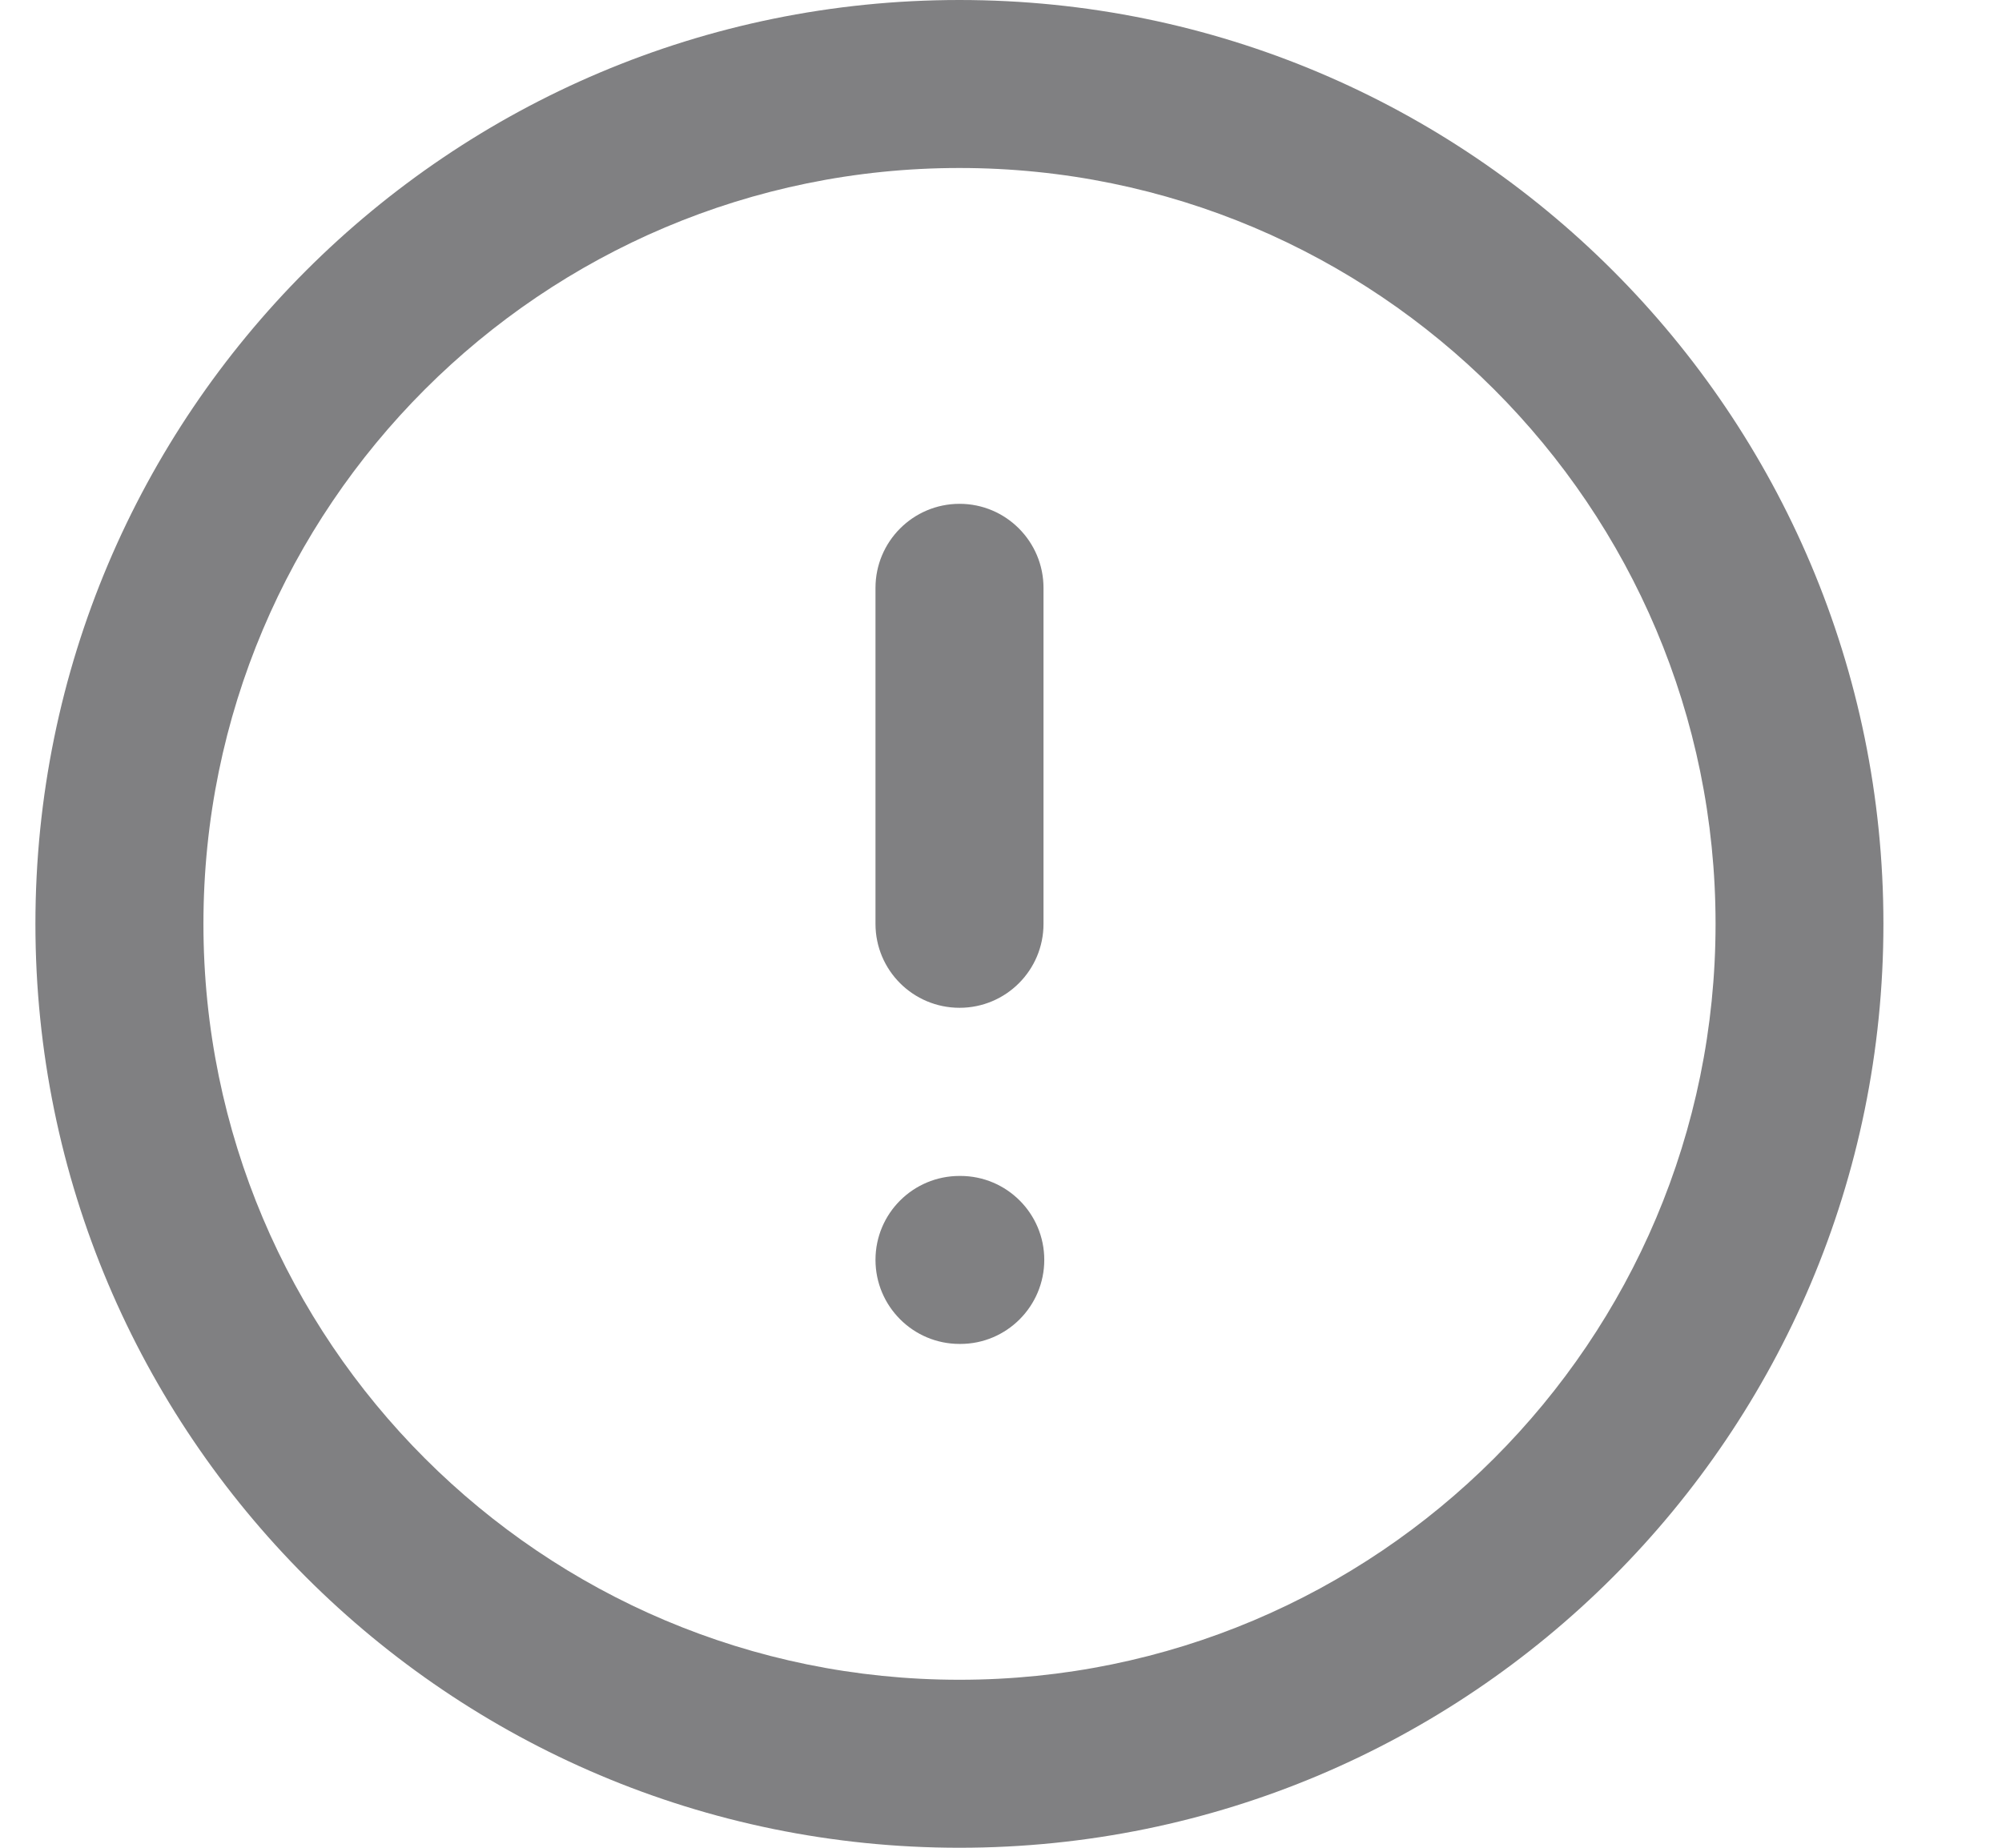
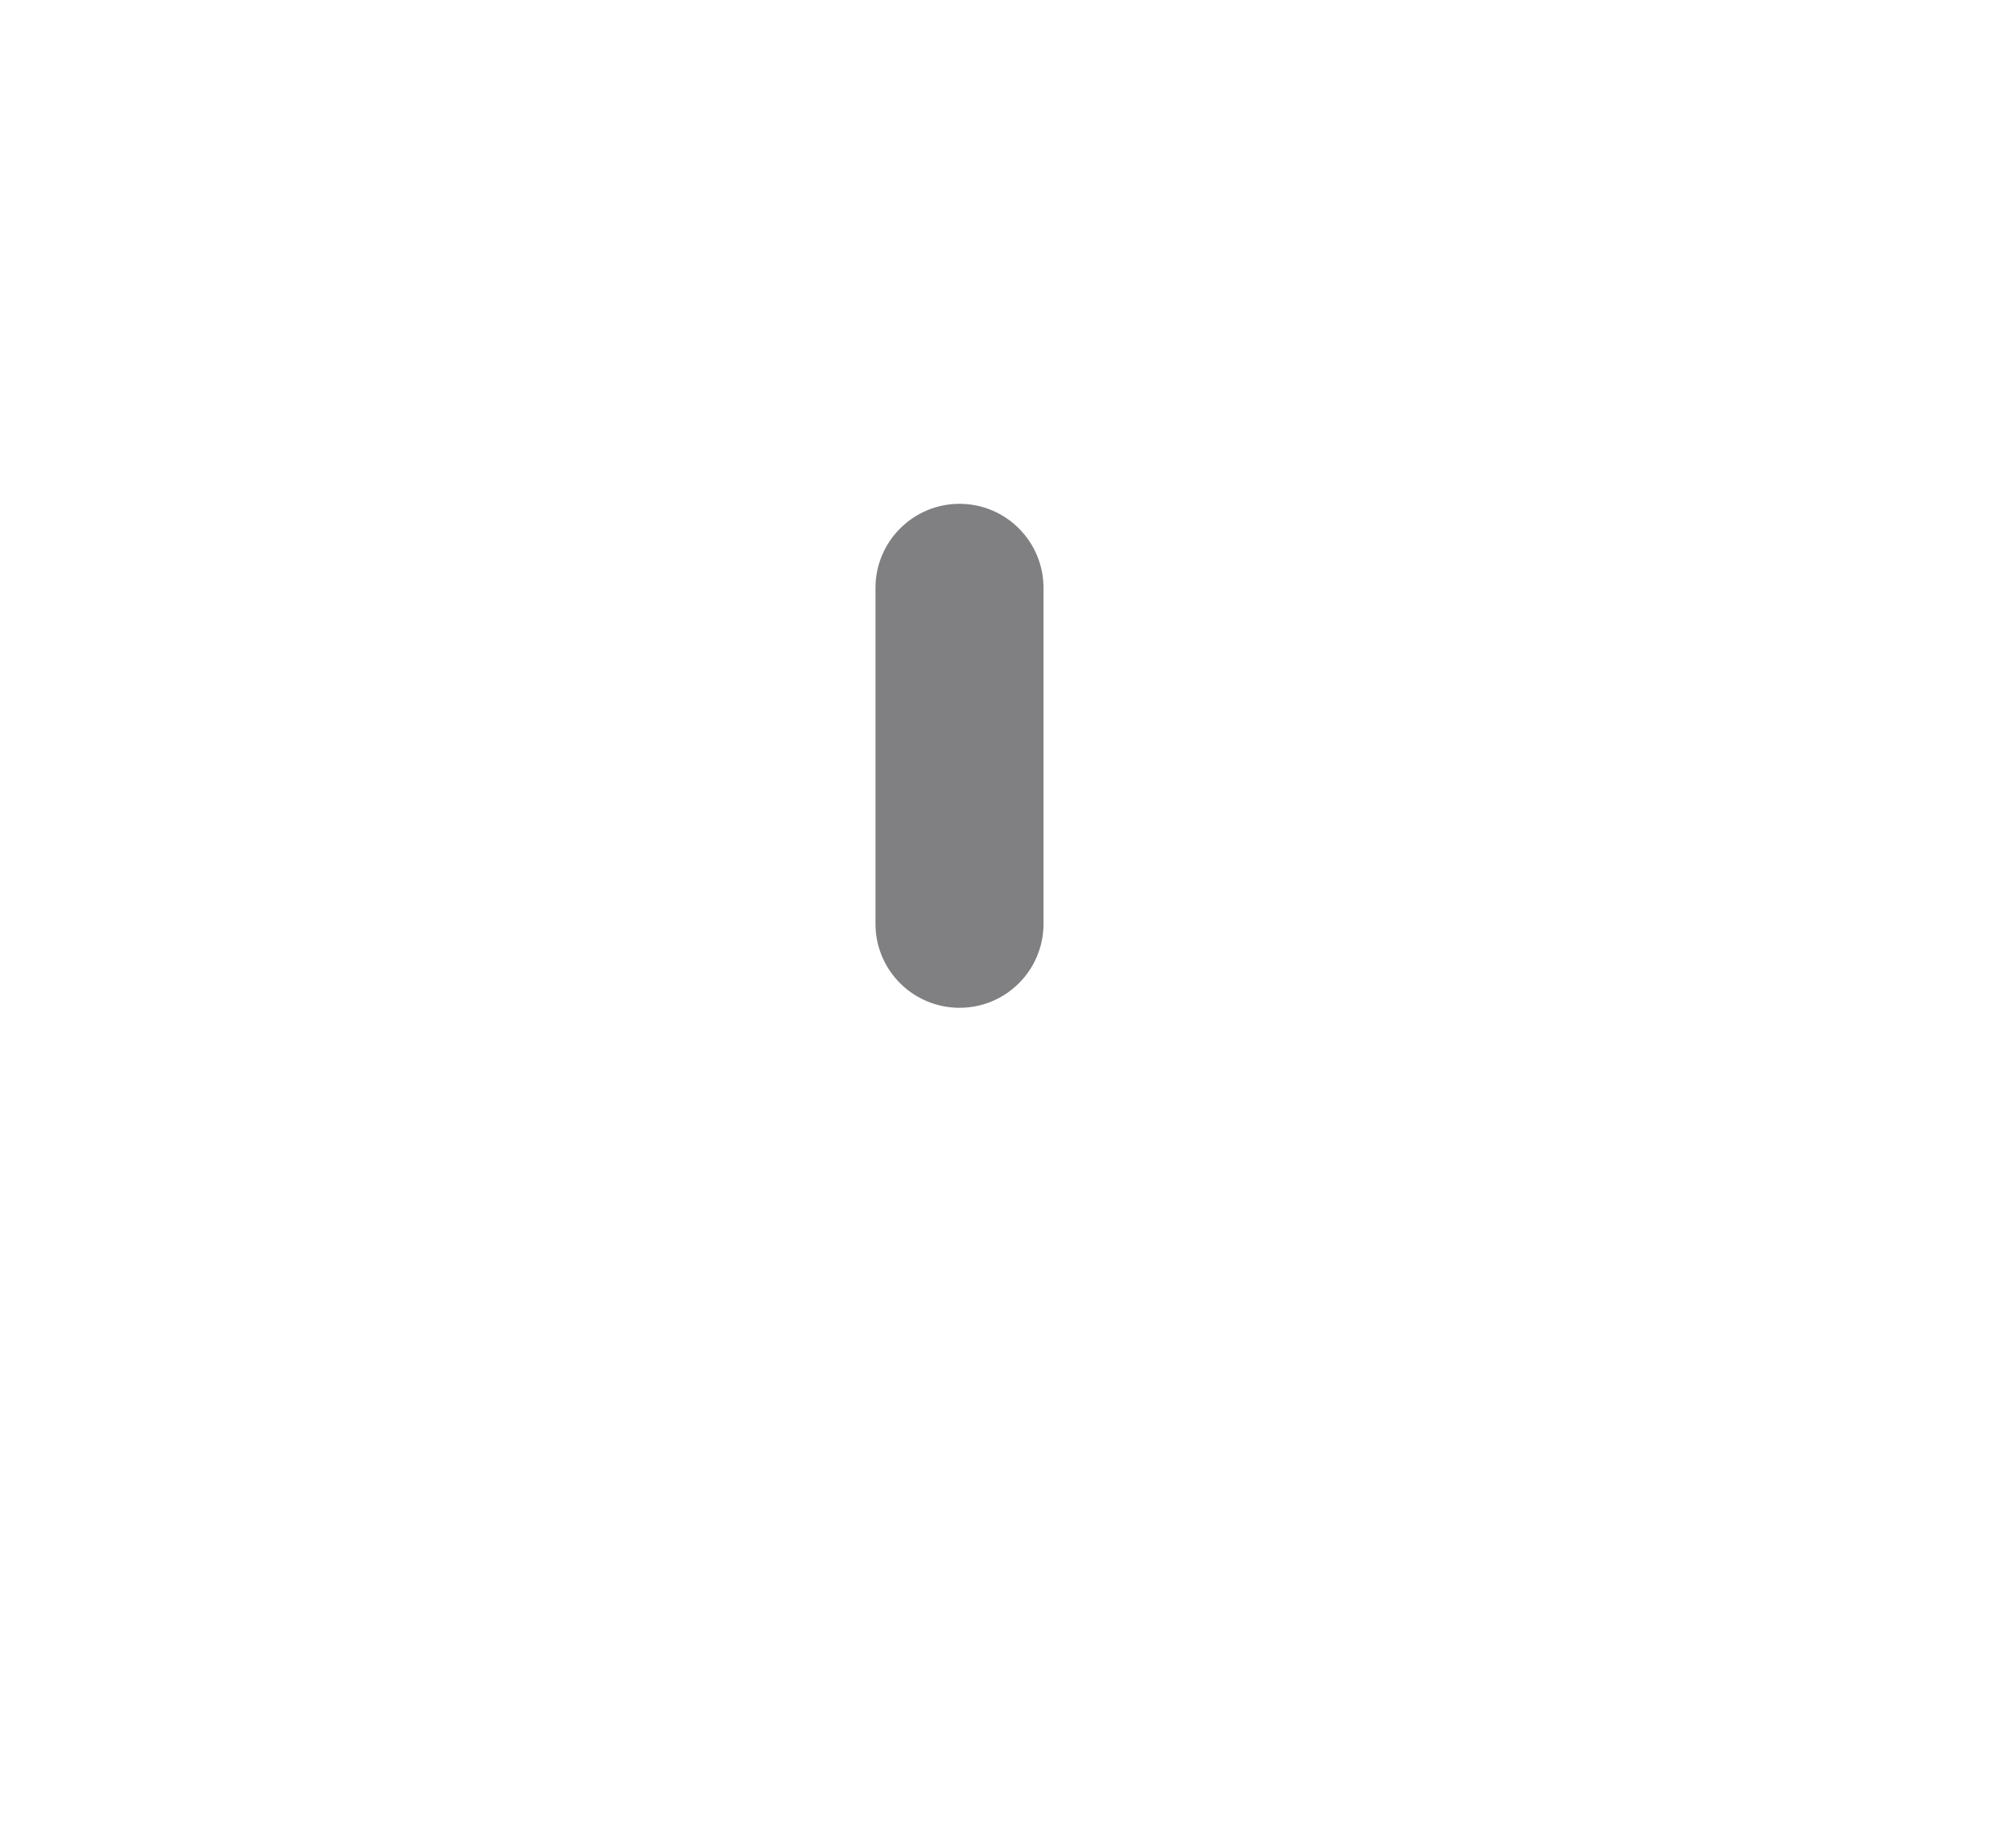
<svg xmlns="http://www.w3.org/2000/svg" width="13" height="12" viewBox="0 0 13 12" fill="none">
-   <path fill-rule="evenodd" clip-rule="evenodd" d="M6.23 1.091C3.519 1.091 1.321 3.289 1.321 6C1.321 8.711 3.519 10.909 6.23 10.909C8.942 10.909 11.14 8.711 11.14 6C11.14 3.289 8.942 1.091 6.23 1.091ZM0.23 6C0.23 2.686 2.917 0 6.23 0C9.544 0 12.23 2.686 12.23 6C12.23 9.314 9.544 12 6.23 12C2.917 12 0.23 9.314 0.23 6Z" fill="#808082" />
  <path fill-rule="evenodd" clip-rule="evenodd" d="M6.231 3.272C6.532 3.272 6.776 3.517 6.776 3.818V6C6.776 6.301 6.532 6.545 6.231 6.545C5.929 6.545 5.685 6.301 5.685 6V3.818C5.685 3.517 5.929 3.272 6.231 3.272Z" fill="#808082" />
-   <path fill-rule="evenodd" clip-rule="evenodd" d="M5.685 8.182C5.685 7.881 5.929 7.637 6.231 7.637H6.236C6.537 7.637 6.781 7.881 6.781 8.182C6.781 8.483 6.537 8.728 6.236 8.728H6.231C5.929 8.728 5.685 8.483 5.685 8.182Z" fill="#808082" />
</svg>